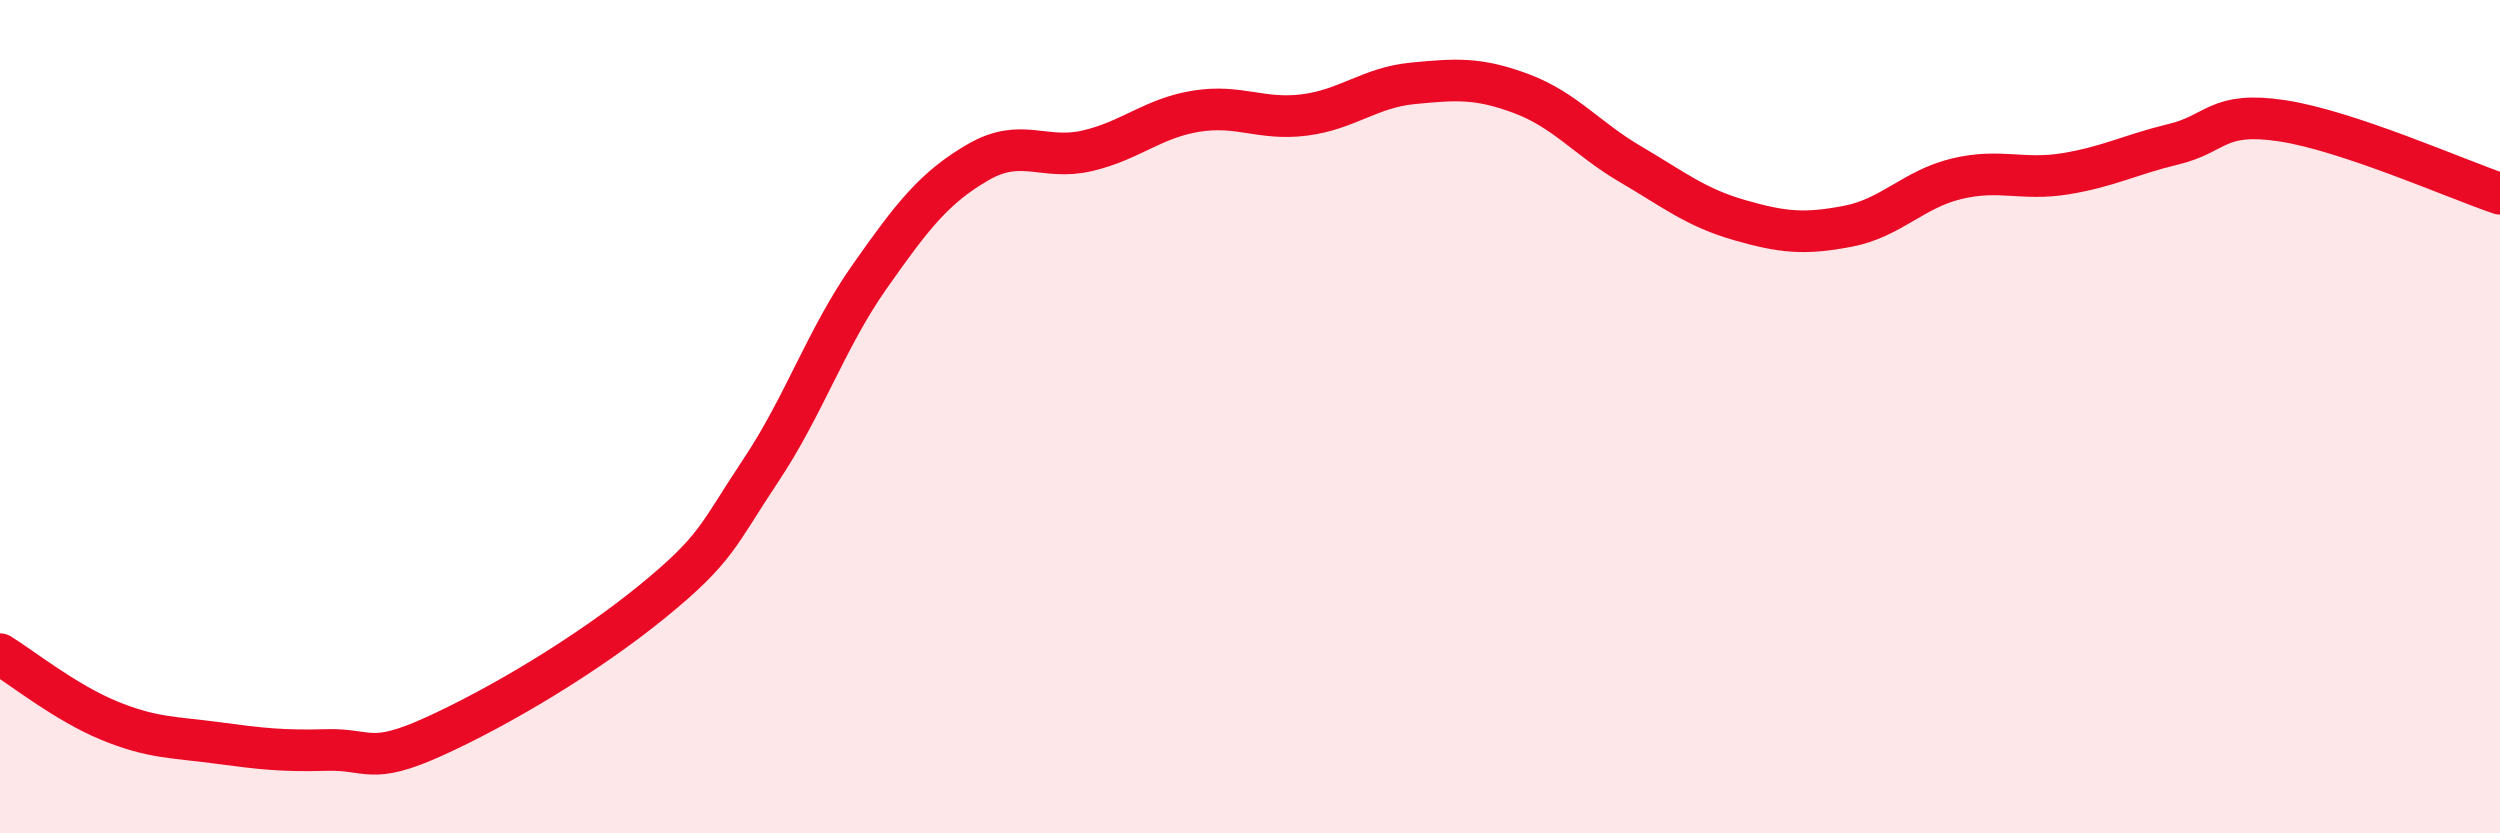
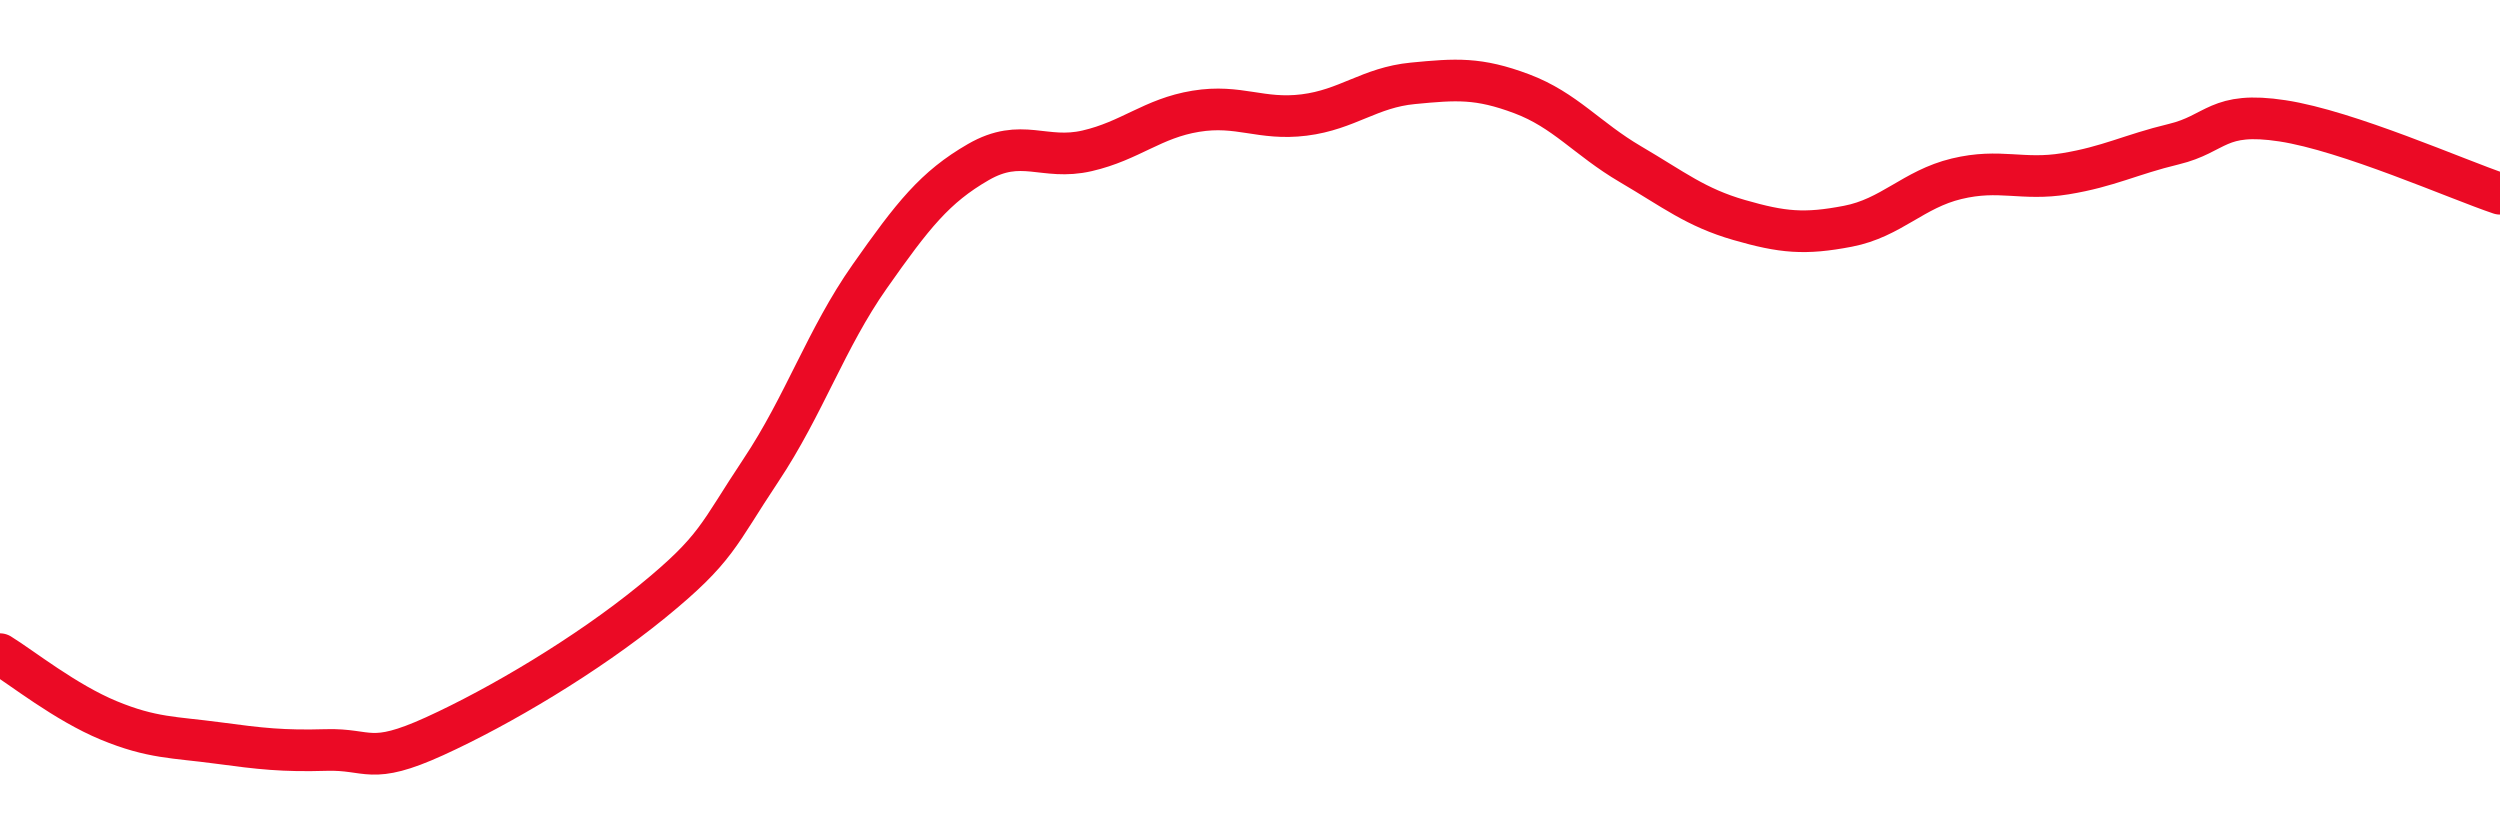
<svg xmlns="http://www.w3.org/2000/svg" width="60" height="20" viewBox="0 0 60 20">
-   <path d="M 0,15.7 C 0.52,16.02 1.57,16.86 2.61,17.29 C 3.65,17.72 4.18,17.69 5.22,17.83 C 6.26,17.97 6.79,18.03 7.83,18 C 8.87,17.97 8.87,18.38 10.43,17.67 C 11.99,16.96 14.08,15.72 15.65,14.44 C 17.22,13.16 17.22,12.85 18.26,11.29 C 19.3,9.73 19.83,8.12 20.87,6.64 C 21.91,5.16 22.44,4.49 23.48,3.89 C 24.52,3.29 25.05,3.86 26.09,3.62 C 27.13,3.38 27.66,2.84 28.7,2.67 C 29.74,2.5 30.26,2.89 31.3,2.76 C 32.34,2.63 32.87,2.1 33.91,2 C 34.95,1.9 35.48,1.86 36.52,2.25 C 37.56,2.64 38.09,3.33 39.13,3.94 C 40.17,4.55 40.7,4.98 41.74,5.28 C 42.78,5.58 43.31,5.63 44.35,5.43 C 45.39,5.23 45.92,4.54 46.96,4.29 C 48,4.04 48.53,4.34 49.57,4.17 C 50.61,4 51.13,3.71 52.17,3.46 C 53.21,3.21 53.21,2.66 54.78,2.9 C 56.35,3.14 58.96,4.3 60,4.65L60 20L0 20Z" fill="#EB0A25" opacity="0.1" stroke-linecap="round" stroke-linejoin="round" />
  <path d="M 0,15.7 C 0.52,16.02 1.57,16.86 2.61,17.29 C 3.65,17.72 4.18,17.69 5.22,17.83 C 6.26,17.97 6.79,18.03 7.83,18 C 8.87,17.97 8.87,18.38 10.43,17.67 C 11.99,16.96 14.08,15.72 15.65,14.44 C 17.22,13.16 17.22,12.85 18.26,11.29 C 19.3,9.73 19.83,8.12 20.87,6.64 C 21.91,5.16 22.44,4.49 23.48,3.89 C 24.52,3.29 25.05,3.86 26.09,3.62 C 27.13,3.38 27.66,2.84 28.7,2.67 C 29.74,2.5 30.26,2.89 31.3,2.76 C 32.34,2.63 32.87,2.1 33.91,2 C 34.95,1.9 35.48,1.86 36.52,2.25 C 37.56,2.64 38.09,3.33 39.13,3.94 C 40.17,4.55 40.7,4.98 41.74,5.28 C 42.78,5.58 43.31,5.63 44.35,5.43 C 45.39,5.23 45.92,4.54 46.96,4.29 C 48,4.04 48.53,4.34 49.57,4.17 C 50.61,4 51.13,3.71 52.17,3.46 C 53.21,3.21 53.21,2.66 54.78,2.9 C 56.35,3.14 58.96,4.3 60,4.65" stroke="#EB0A25" stroke-width="1" fill="none" stroke-linecap="round" stroke-linejoin="round" />
</svg>